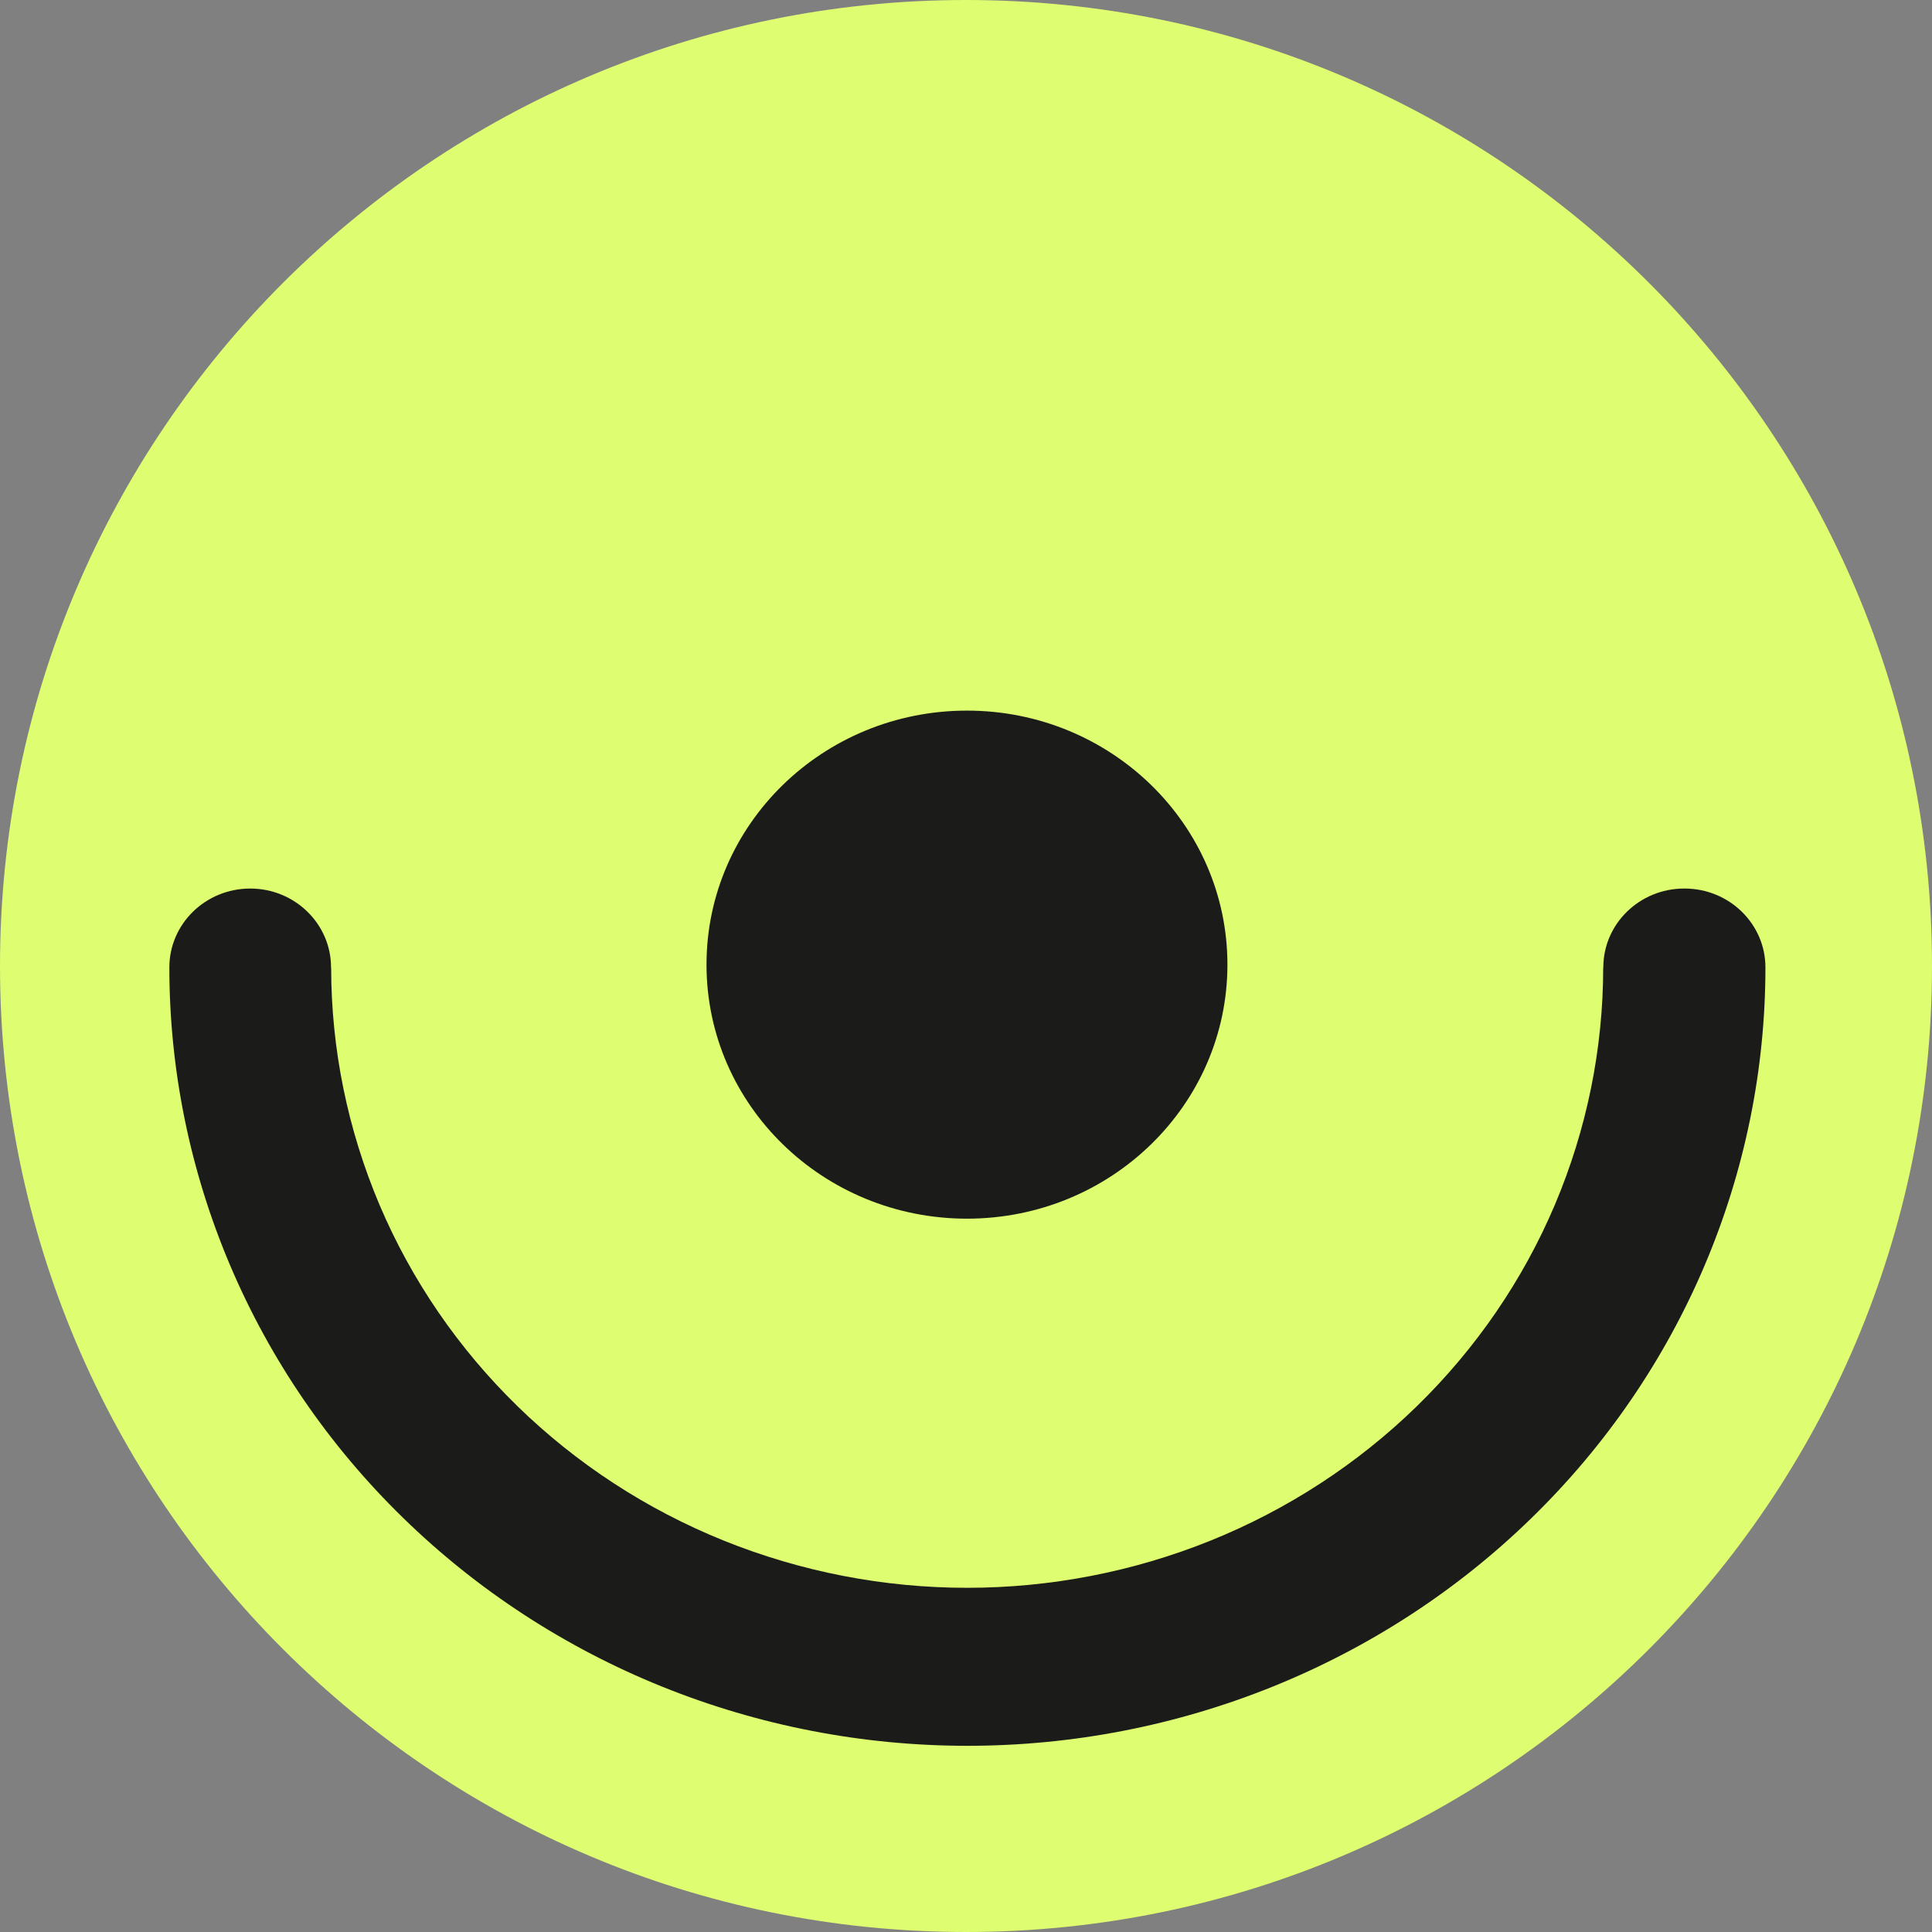
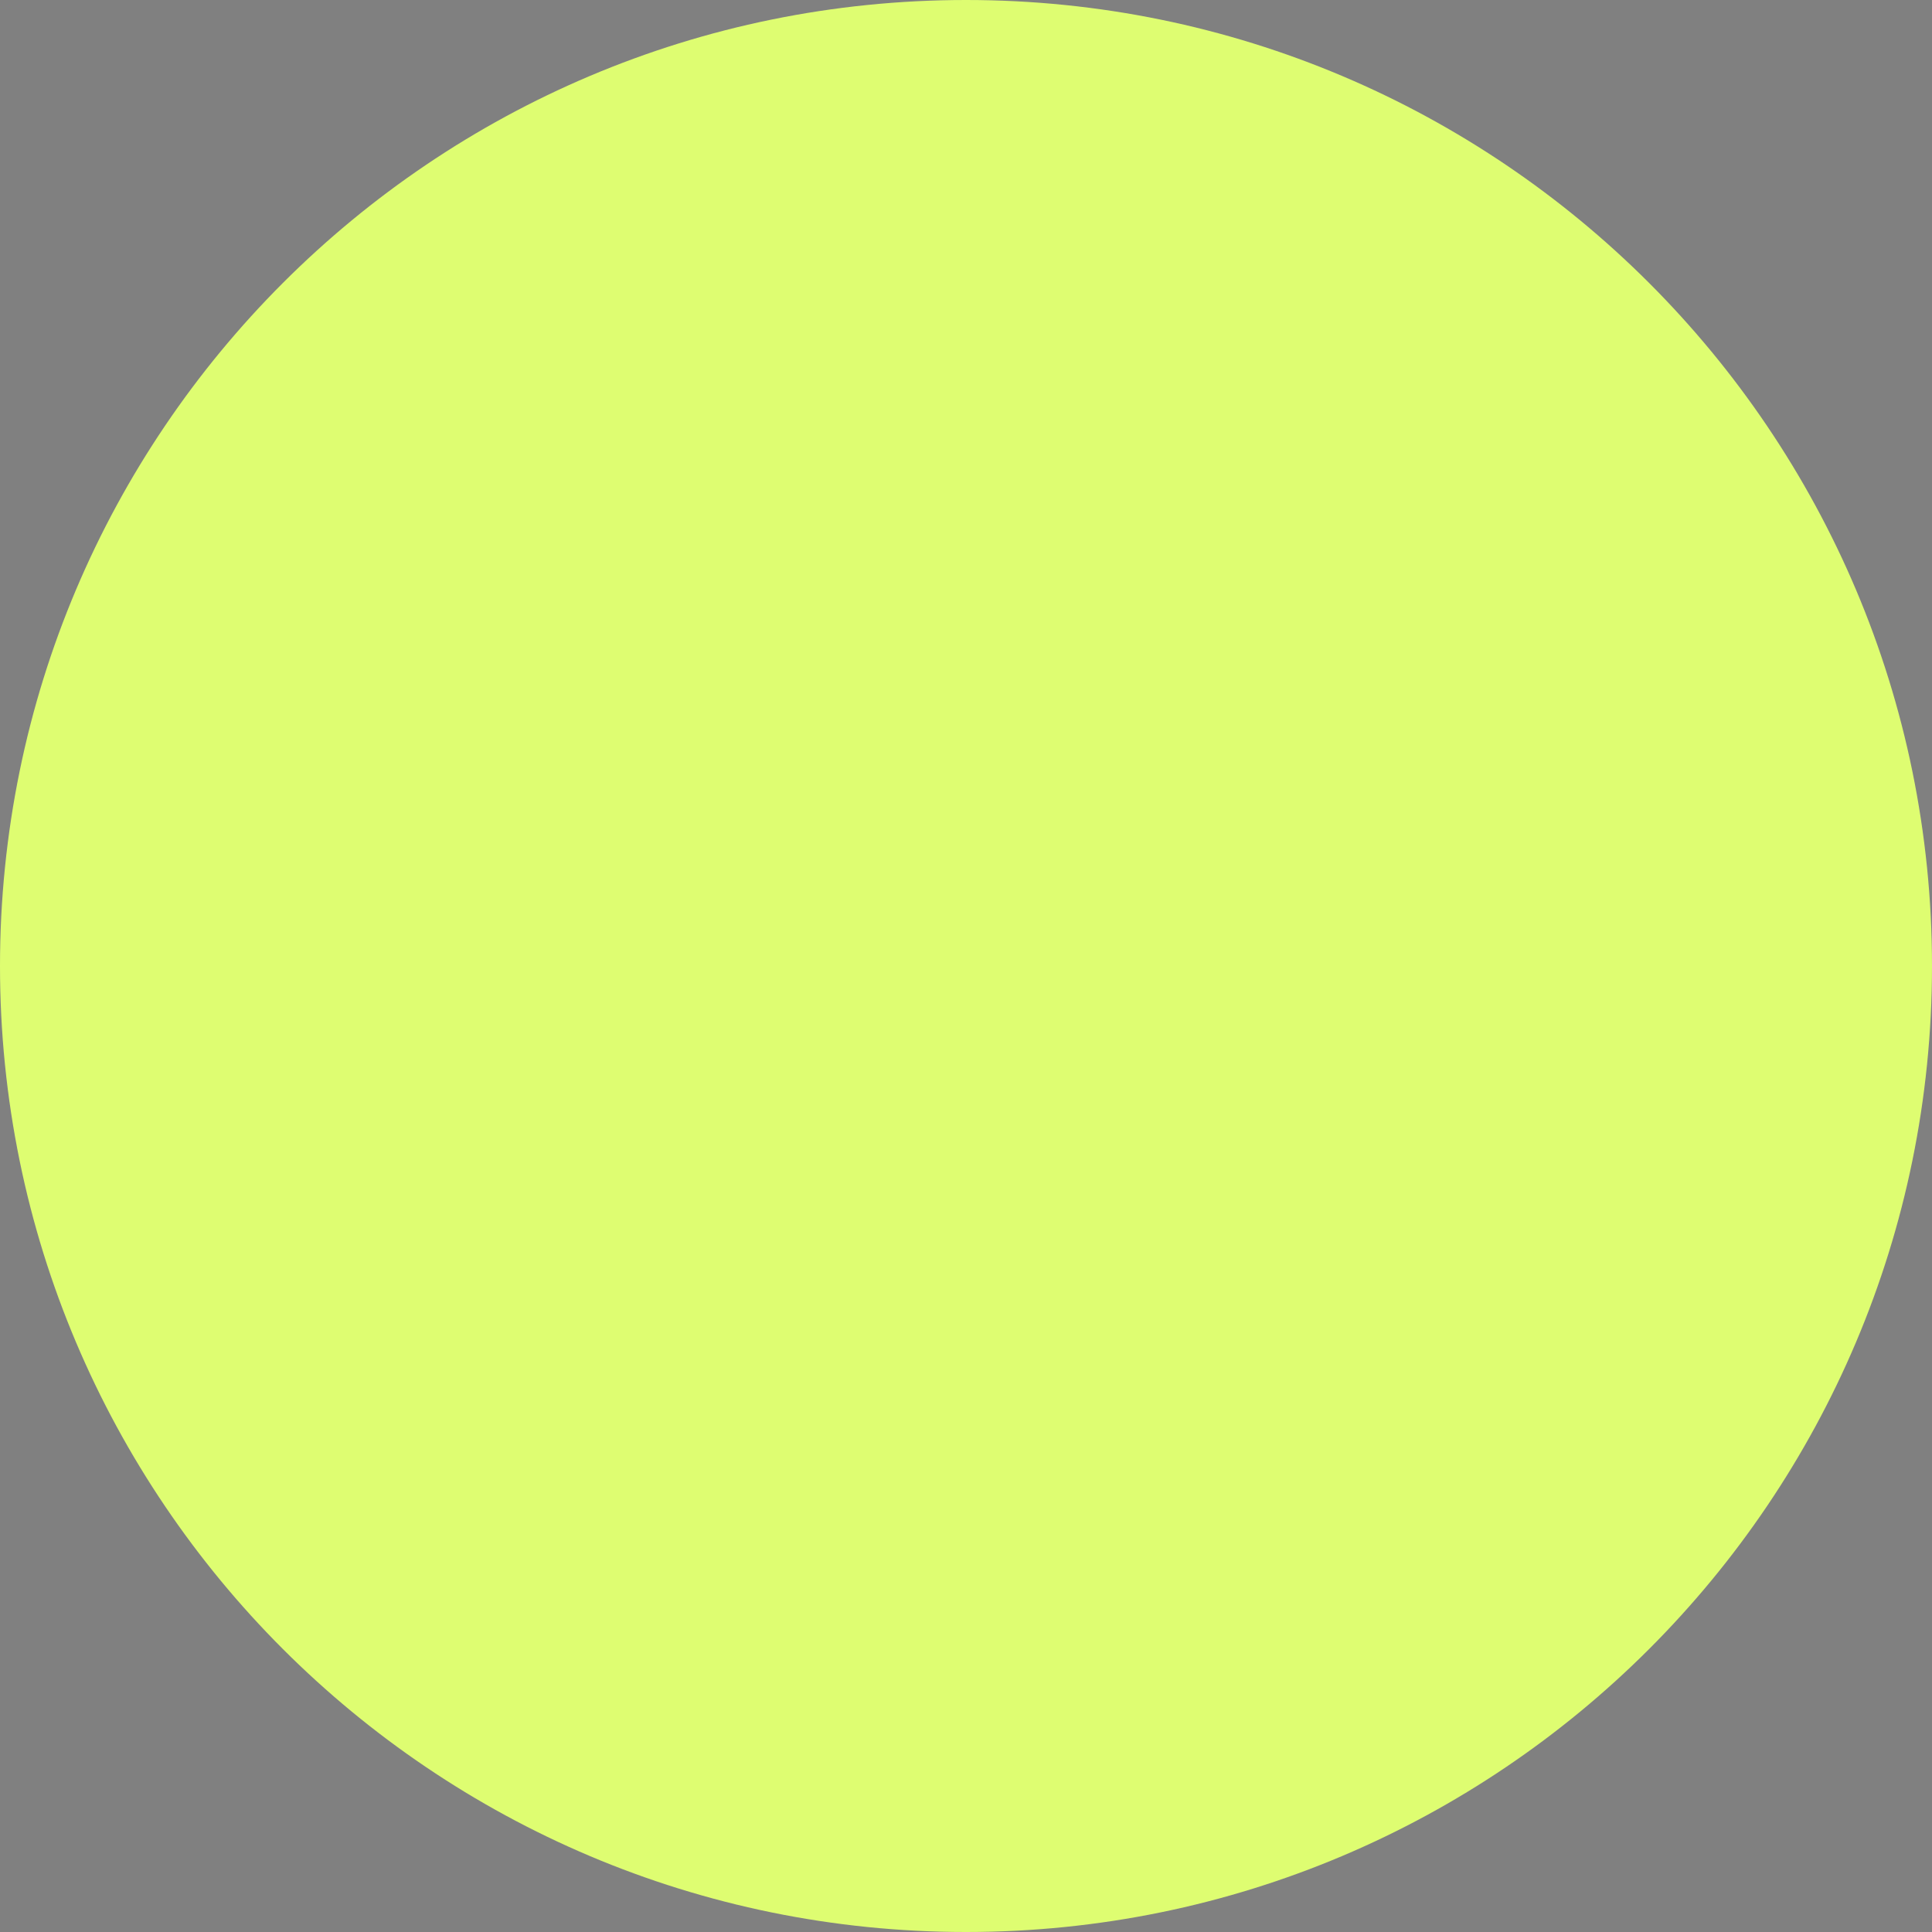
<svg xmlns="http://www.w3.org/2000/svg" width="32" height="32" viewBox="0 0 32 32" fill="none">
  <rect x="0" y="0" width="32" height="32" fill="#808080" stroke="none" />
  <g clip-path="url(#clip0_2807_1933)">
    <path d="M16 32C24.837 32 32 24.837 32 16C32 7.163 24.837 0 16 0C7.163 0 0 7.163 0 16C0 24.837 7.163 32 16 32Z" fill="#DEFD71" />
-     <path d="M27.895 14.717C27.156 14.717 26.556 15.302 26.556 16.023H26.554C26.554 17.372 26.281 18.709 25.753 19.956C25.224 21.204 24.446 22.337 23.469 23.29C22.491 24.244 21.329 25.001 20.052 25.517C18.773 26.033 17.402 26.299 16.019 26.299C14.636 26.299 13.266 26.033 11.987 25.517C10.708 25.001 9.547 24.243 8.57 23.29C7.591 22.335 6.815 21.202 6.286 19.956C5.758 18.709 5.485 17.372 5.485 16.023H5.483C5.483 15.302 4.883 14.717 4.144 14.717C3.405 14.717 2.805 15.302 2.805 16.023C2.805 17.717 3.147 19.392 3.811 20.957C4.475 22.522 5.448 23.943 6.676 25.14C7.904 26.338 9.36 27.287 10.964 27.935C12.569 28.583 14.287 28.916 16.023 28.916C17.759 28.916 19.477 28.583 21.082 27.935C22.686 27.287 24.143 26.338 25.37 25.14C26.598 23.943 27.571 22.522 28.235 20.957C28.899 19.392 29.241 17.717 29.241 16.023C29.241 15.302 28.641 14.717 27.902 14.717H27.895Z" fill="#1B1C19" />
-     <path d="M16.016 20.185C18.398 20.185 20.33 18.302 20.33 15.977C20.33 13.653 18.398 11.77 16.016 11.77C13.633 11.77 11.702 13.653 11.702 15.977C11.702 18.302 13.633 20.185 16.016 20.185Z" fill="#1B1C19" />
  </g>
  <defs>
    <clipPath id="clip0_2807_1933">
      <rect width="32" height="32" fill="white" />
    </clipPath>
  </defs>
</svg>